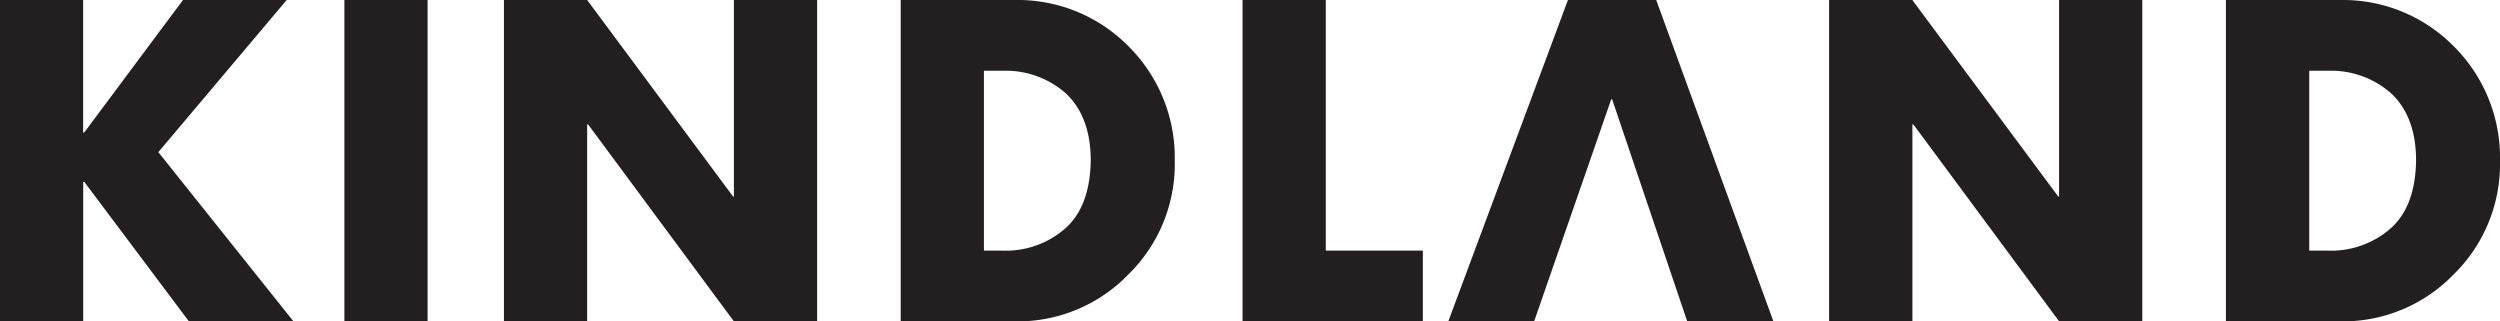
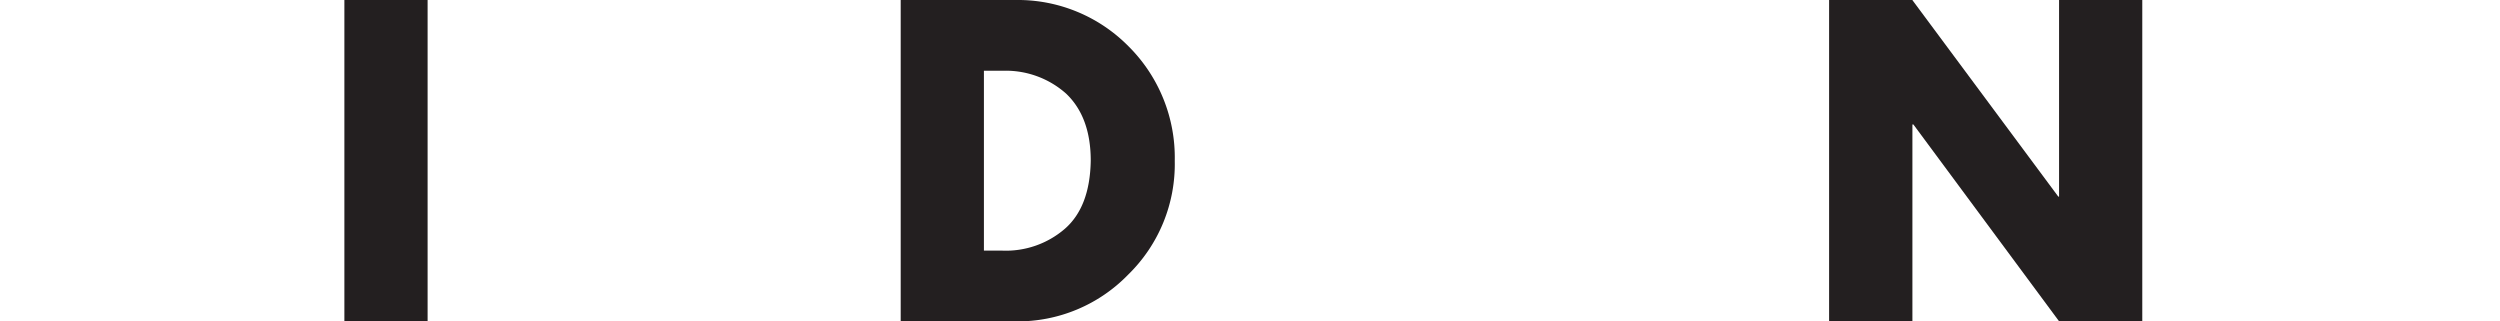
<svg xmlns="http://www.w3.org/2000/svg" viewBox="0 0 286.89 36.88">
  <defs>
    <style>.cls-1{fill:#231f20}</style>
  </defs>
  <title>Asset 1</title>
  <g id="Layer_2" data-name="Layer 2">
    <g id="Layer_1-2" data-name="Layer 1">
-       <path class="cls-1" d="M21 0h11.9L18.17 17.46 33.68 36.88h-12l-12-16H9.55v16H0V0H9.54V15.21h.12z" />
      <path class="cls-1" d="M49.07 36.88H39.52V0h9.55z" />
-       <path class="cls-1" d="M57.83.0h9.55L84.13 22.56h.09V0h9.55V36.88H84.22L67.49 14.28h-.11v22.6H57.83z" />
      <path class="cls-1" d="M103.36.0h13.22a17.84 17.84.0 0 1 12.89 5.28 18 18 0 0 1 5.34 13.16 17.71 17.71.0 0 1-5.34 13.07 17.66 17.66.0 0 1-12.89 5.37H103.36zm9.55 28.76H115a10.35 10.35.0 0 0 7.17-2.48q2.91-2.51 3-7.84.0-5-2.82-7.69a10.41 10.41.0 0 0-7.26-2.63h-2.18z" />
-       <path class="cls-1" d="M152.14 28.76h11.14v8.12H142.59V0h9.55z" />
-       <path class="cls-1" d="M190.06.0H179.93L166.2 36.88H176.05L184.9 11.39H185L193.62 36.88H203.51L190.06.0z" />
      <path class="cls-1" d="M209.9.0h9.55L236.2 22.56h.09V0h9.55V36.88H236.3l-16.73-22.6h-.11v22.6H209.9z" />
-       <path class="cls-1" d="M255.44.0h13.22a17.84 17.84.0 0 1 12.89 5.28 18 18 0 0 1 5.34 13.16 17.71 17.71.0 0 1-5.34 13.07 17.66 17.66.0 0 1-12.89 5.37H255.44zM265 28.76h2.09a10.35 10.35.0 0 0 7.17-2.48q2.91-2.51 3-7.84.0-5-2.82-7.69a10.41 10.41.0 0 0-7.26-2.63H265z" />
    </g>
  </g>
</svg>